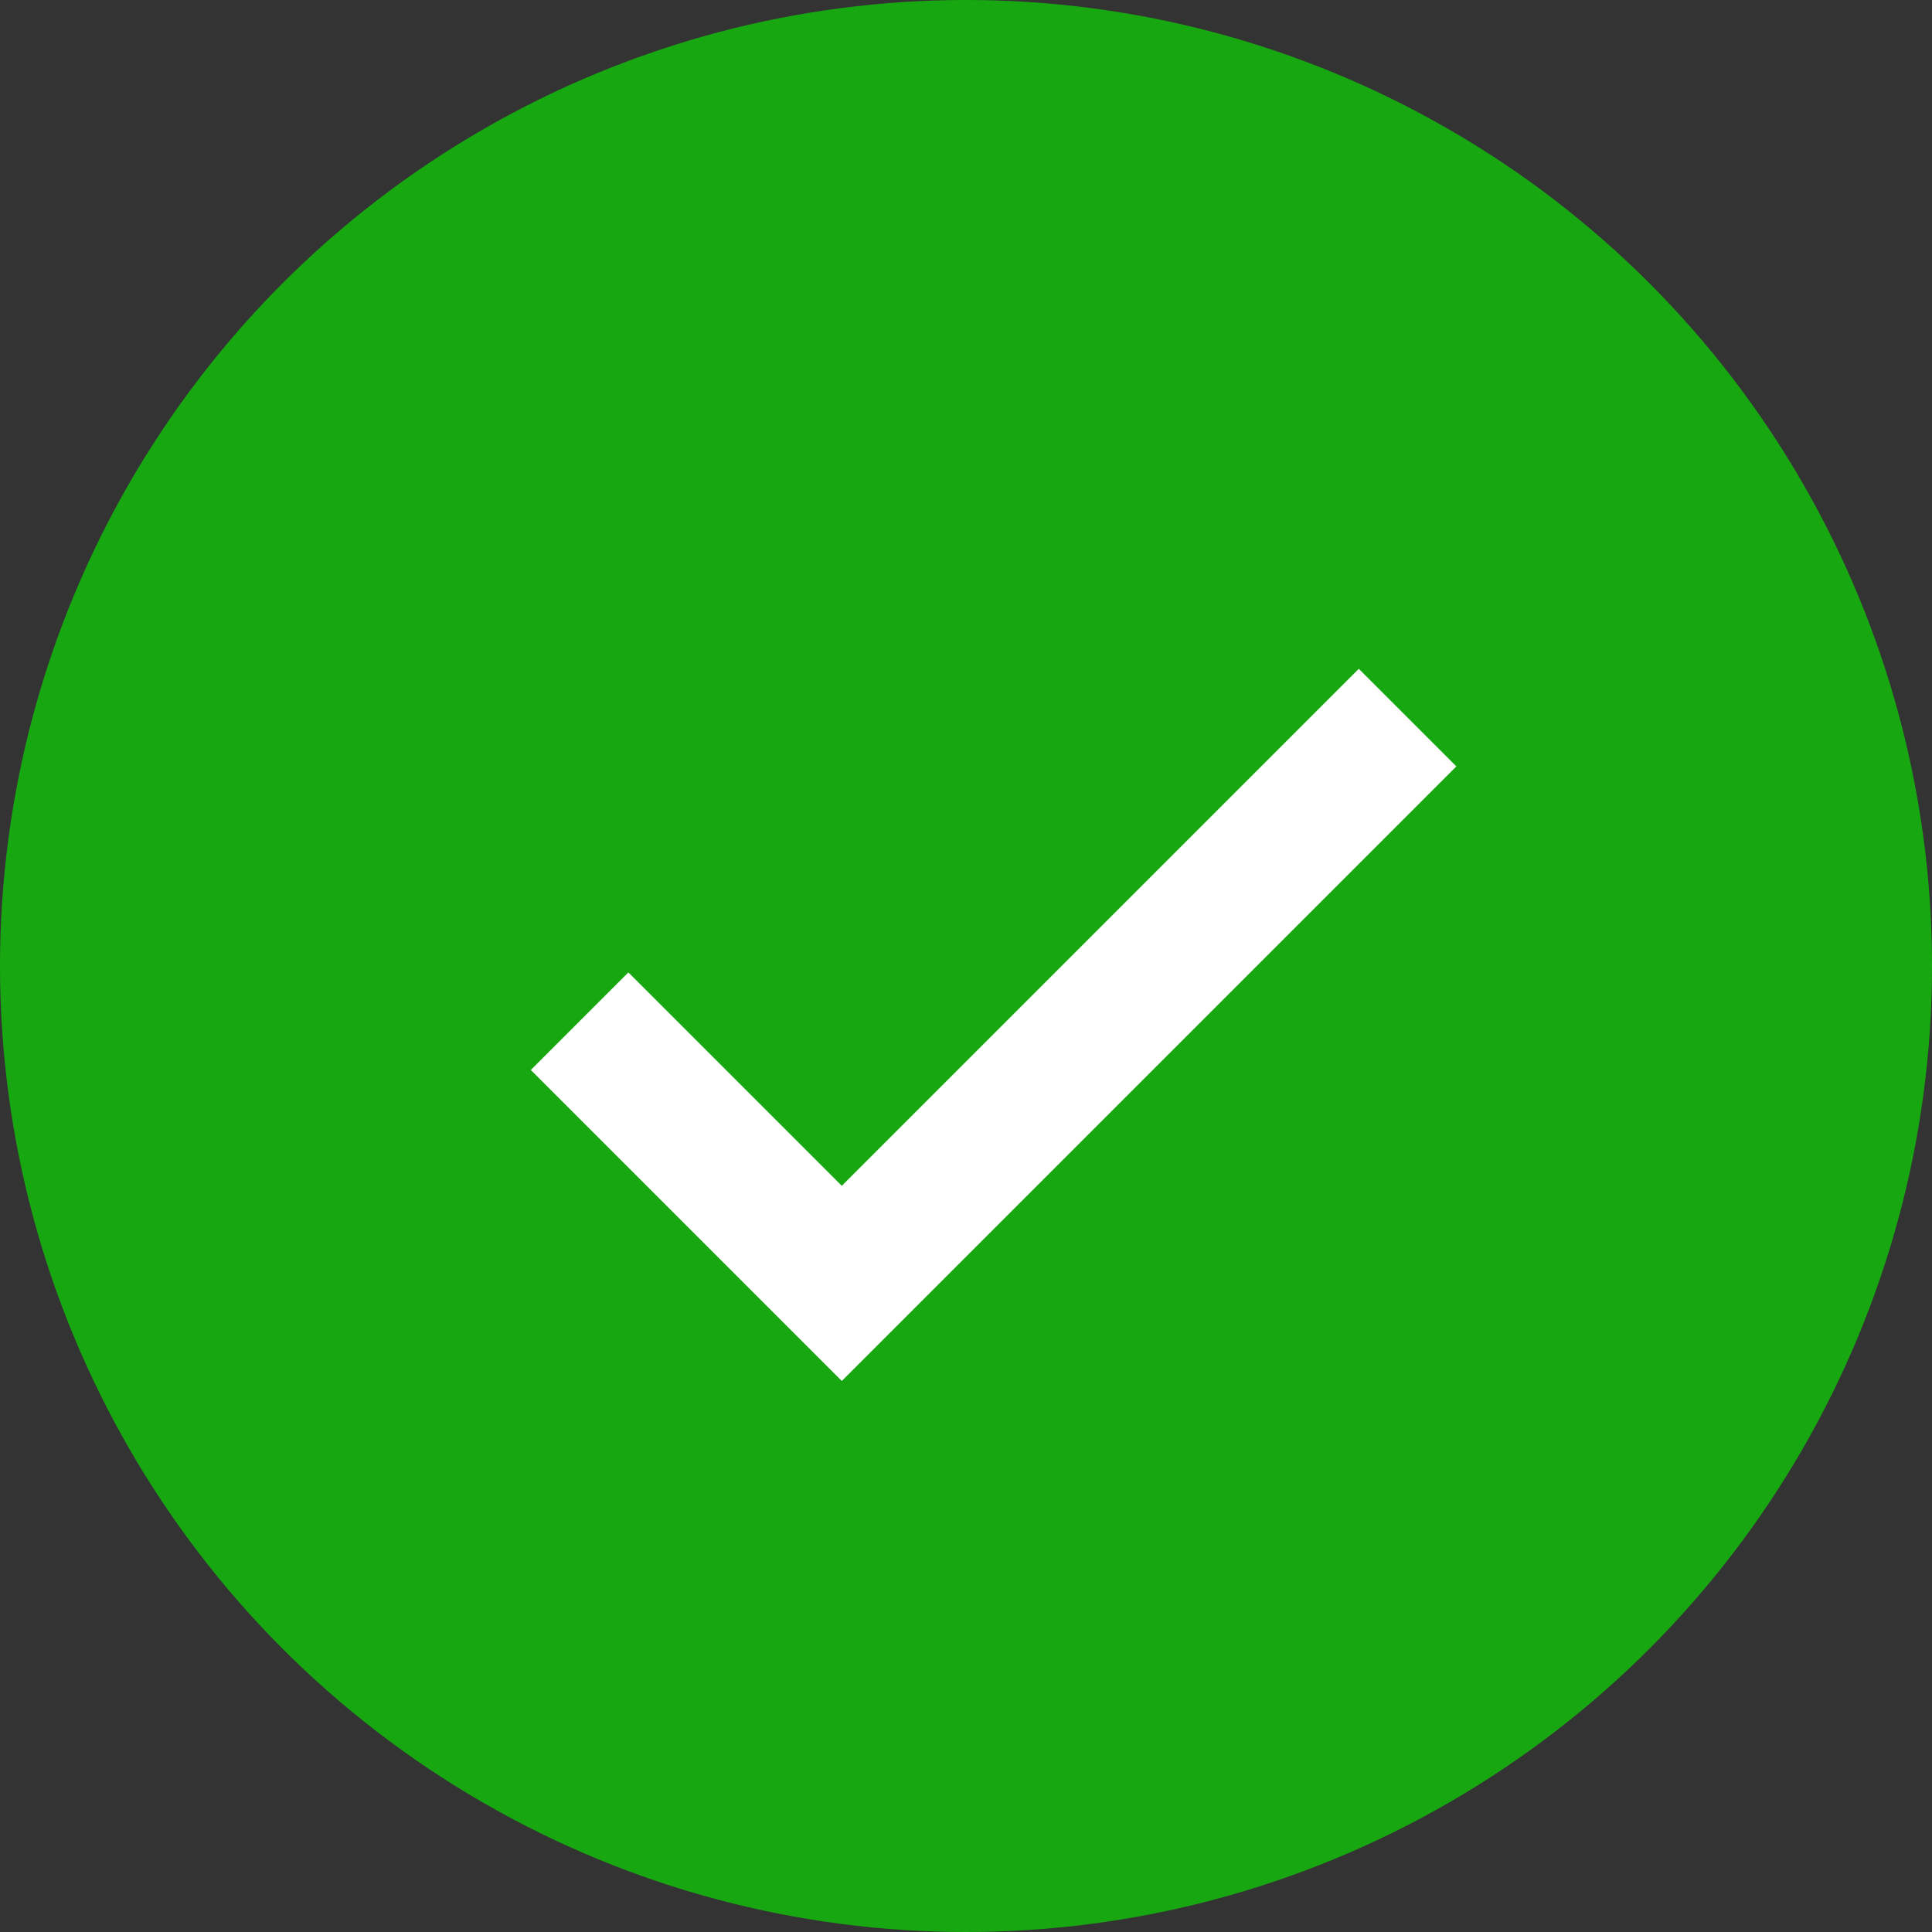
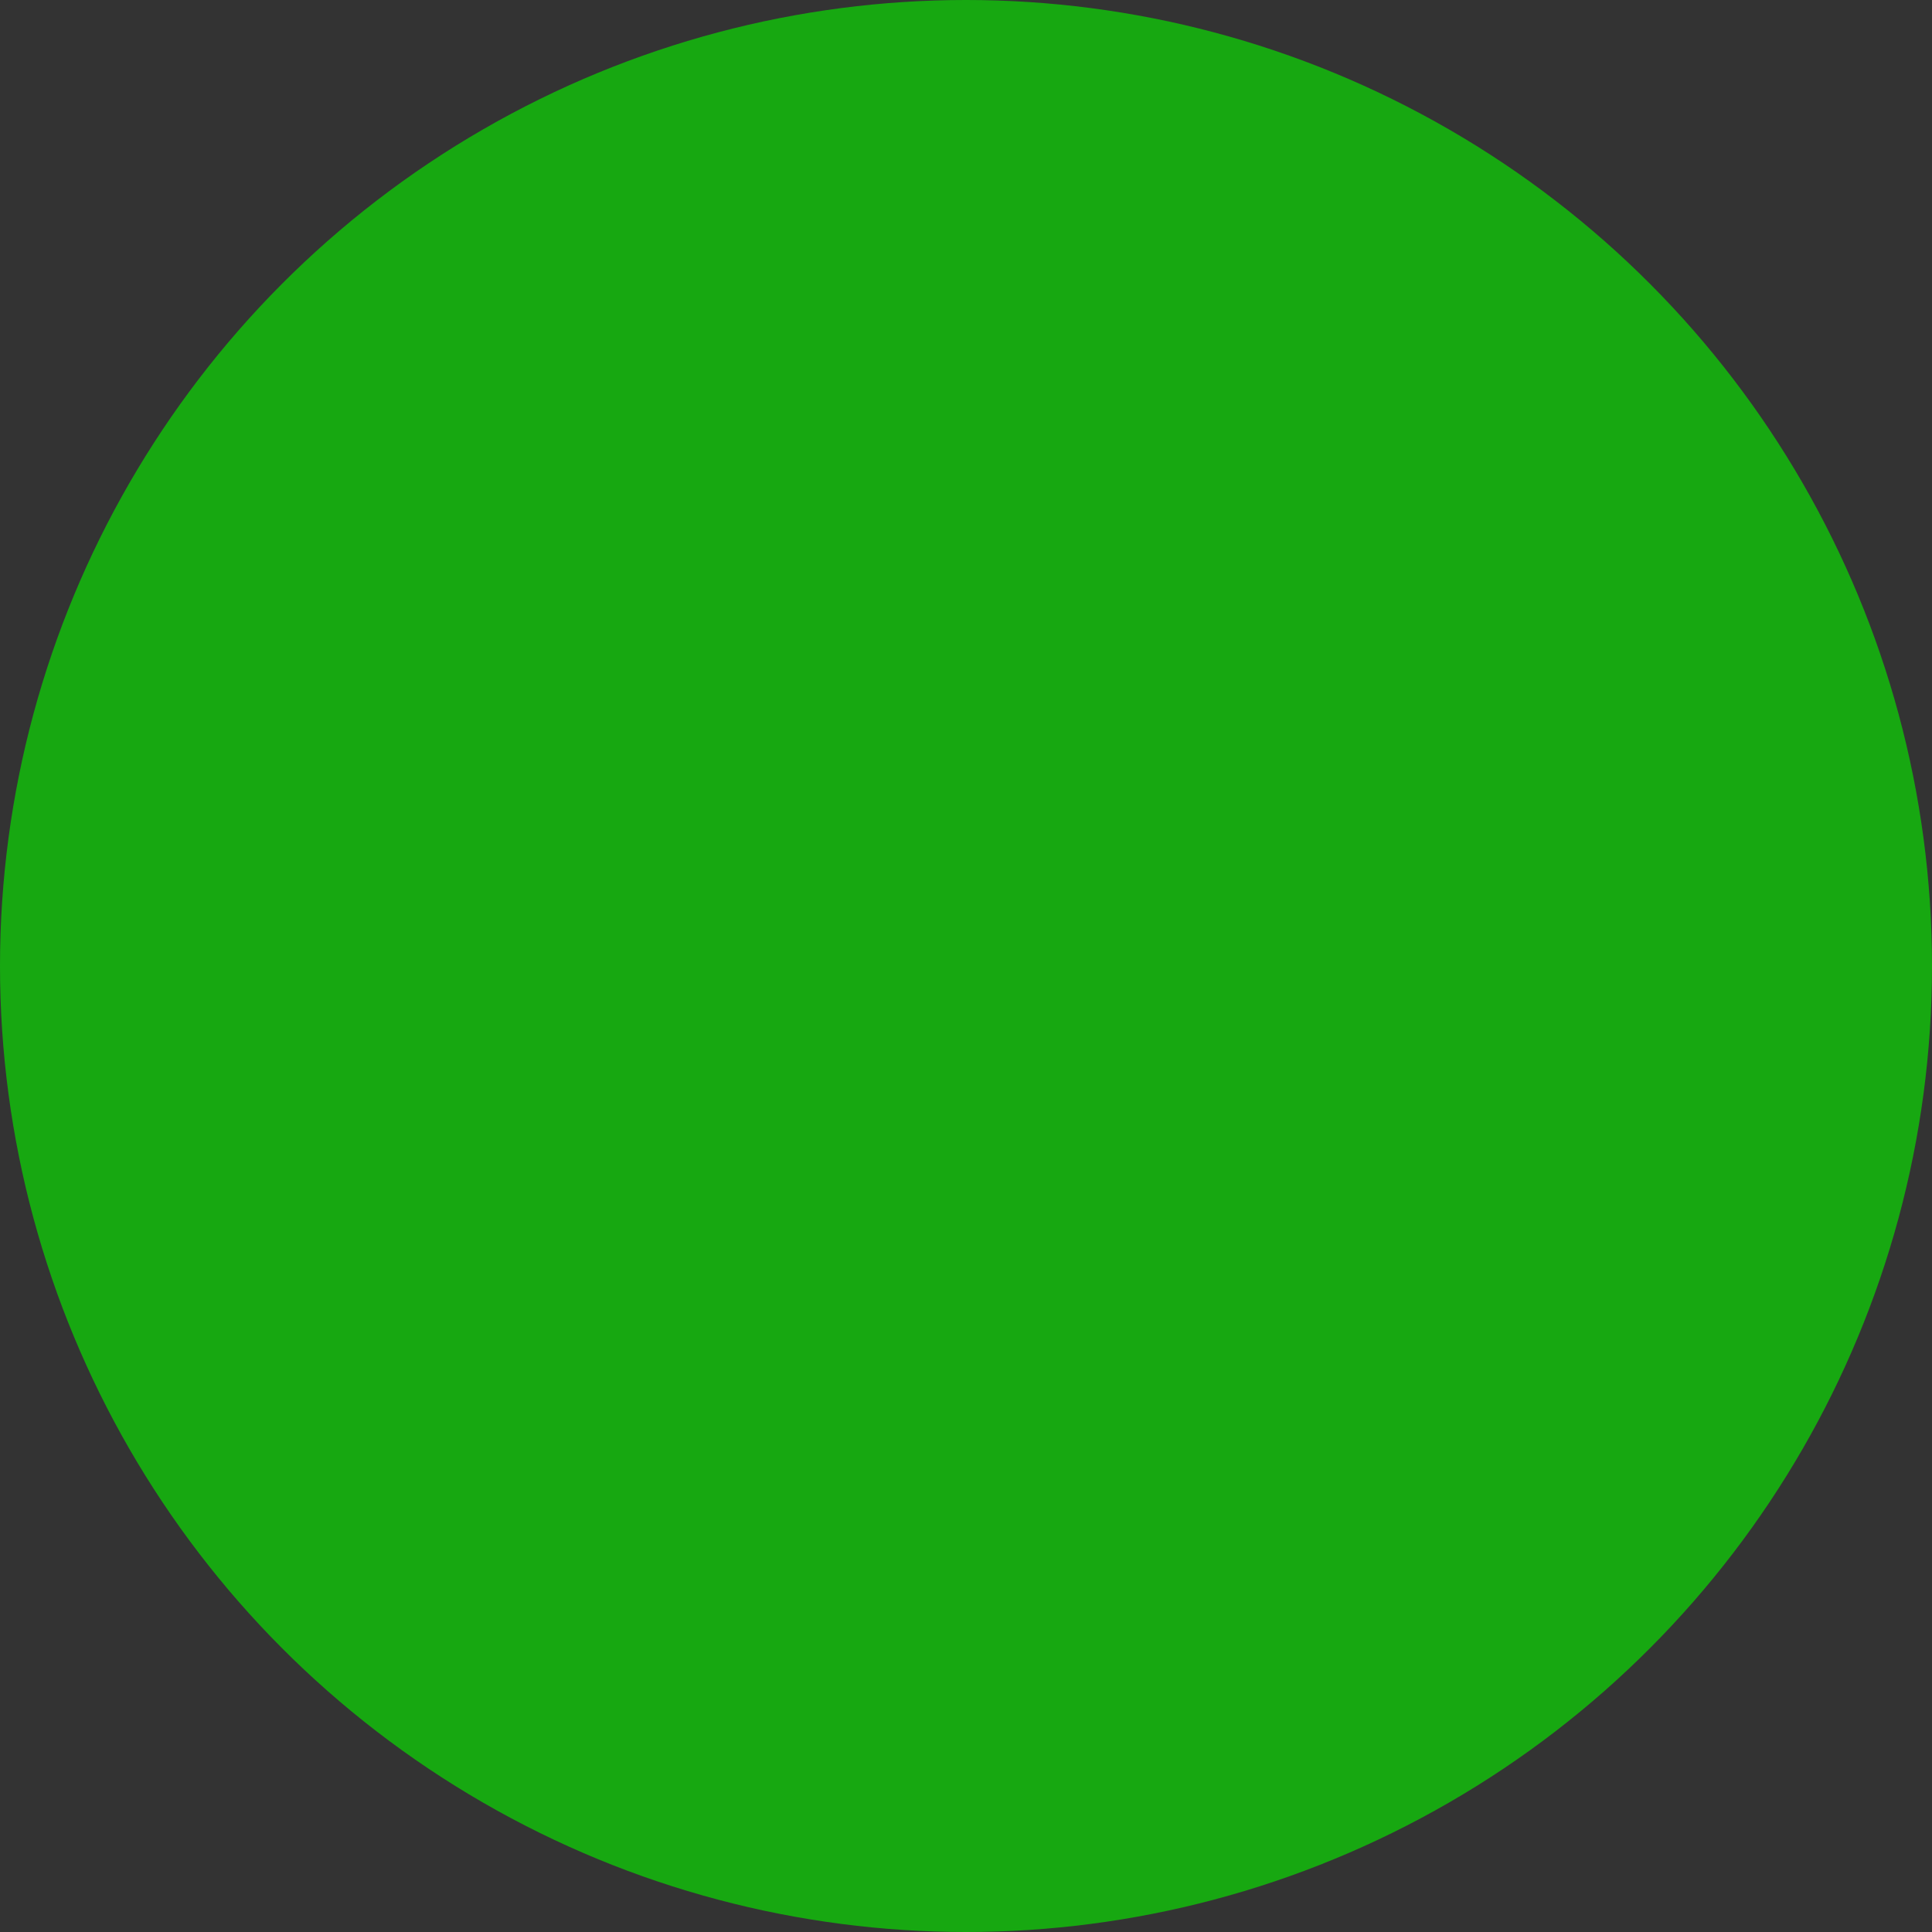
<svg xmlns="http://www.w3.org/2000/svg" width="70" height="70" viewBox="0 0 70 70" fill="none">
  <rect x="0" y="0" width="70" height="70" fill="#333333" stroke="none" />
  <circle cx="35" cy="35" r="35" fill="#17A811" />
-   <path d="M21 37L30.5 46.5L51 26" stroke="white" stroke-width="5" />
</svg>